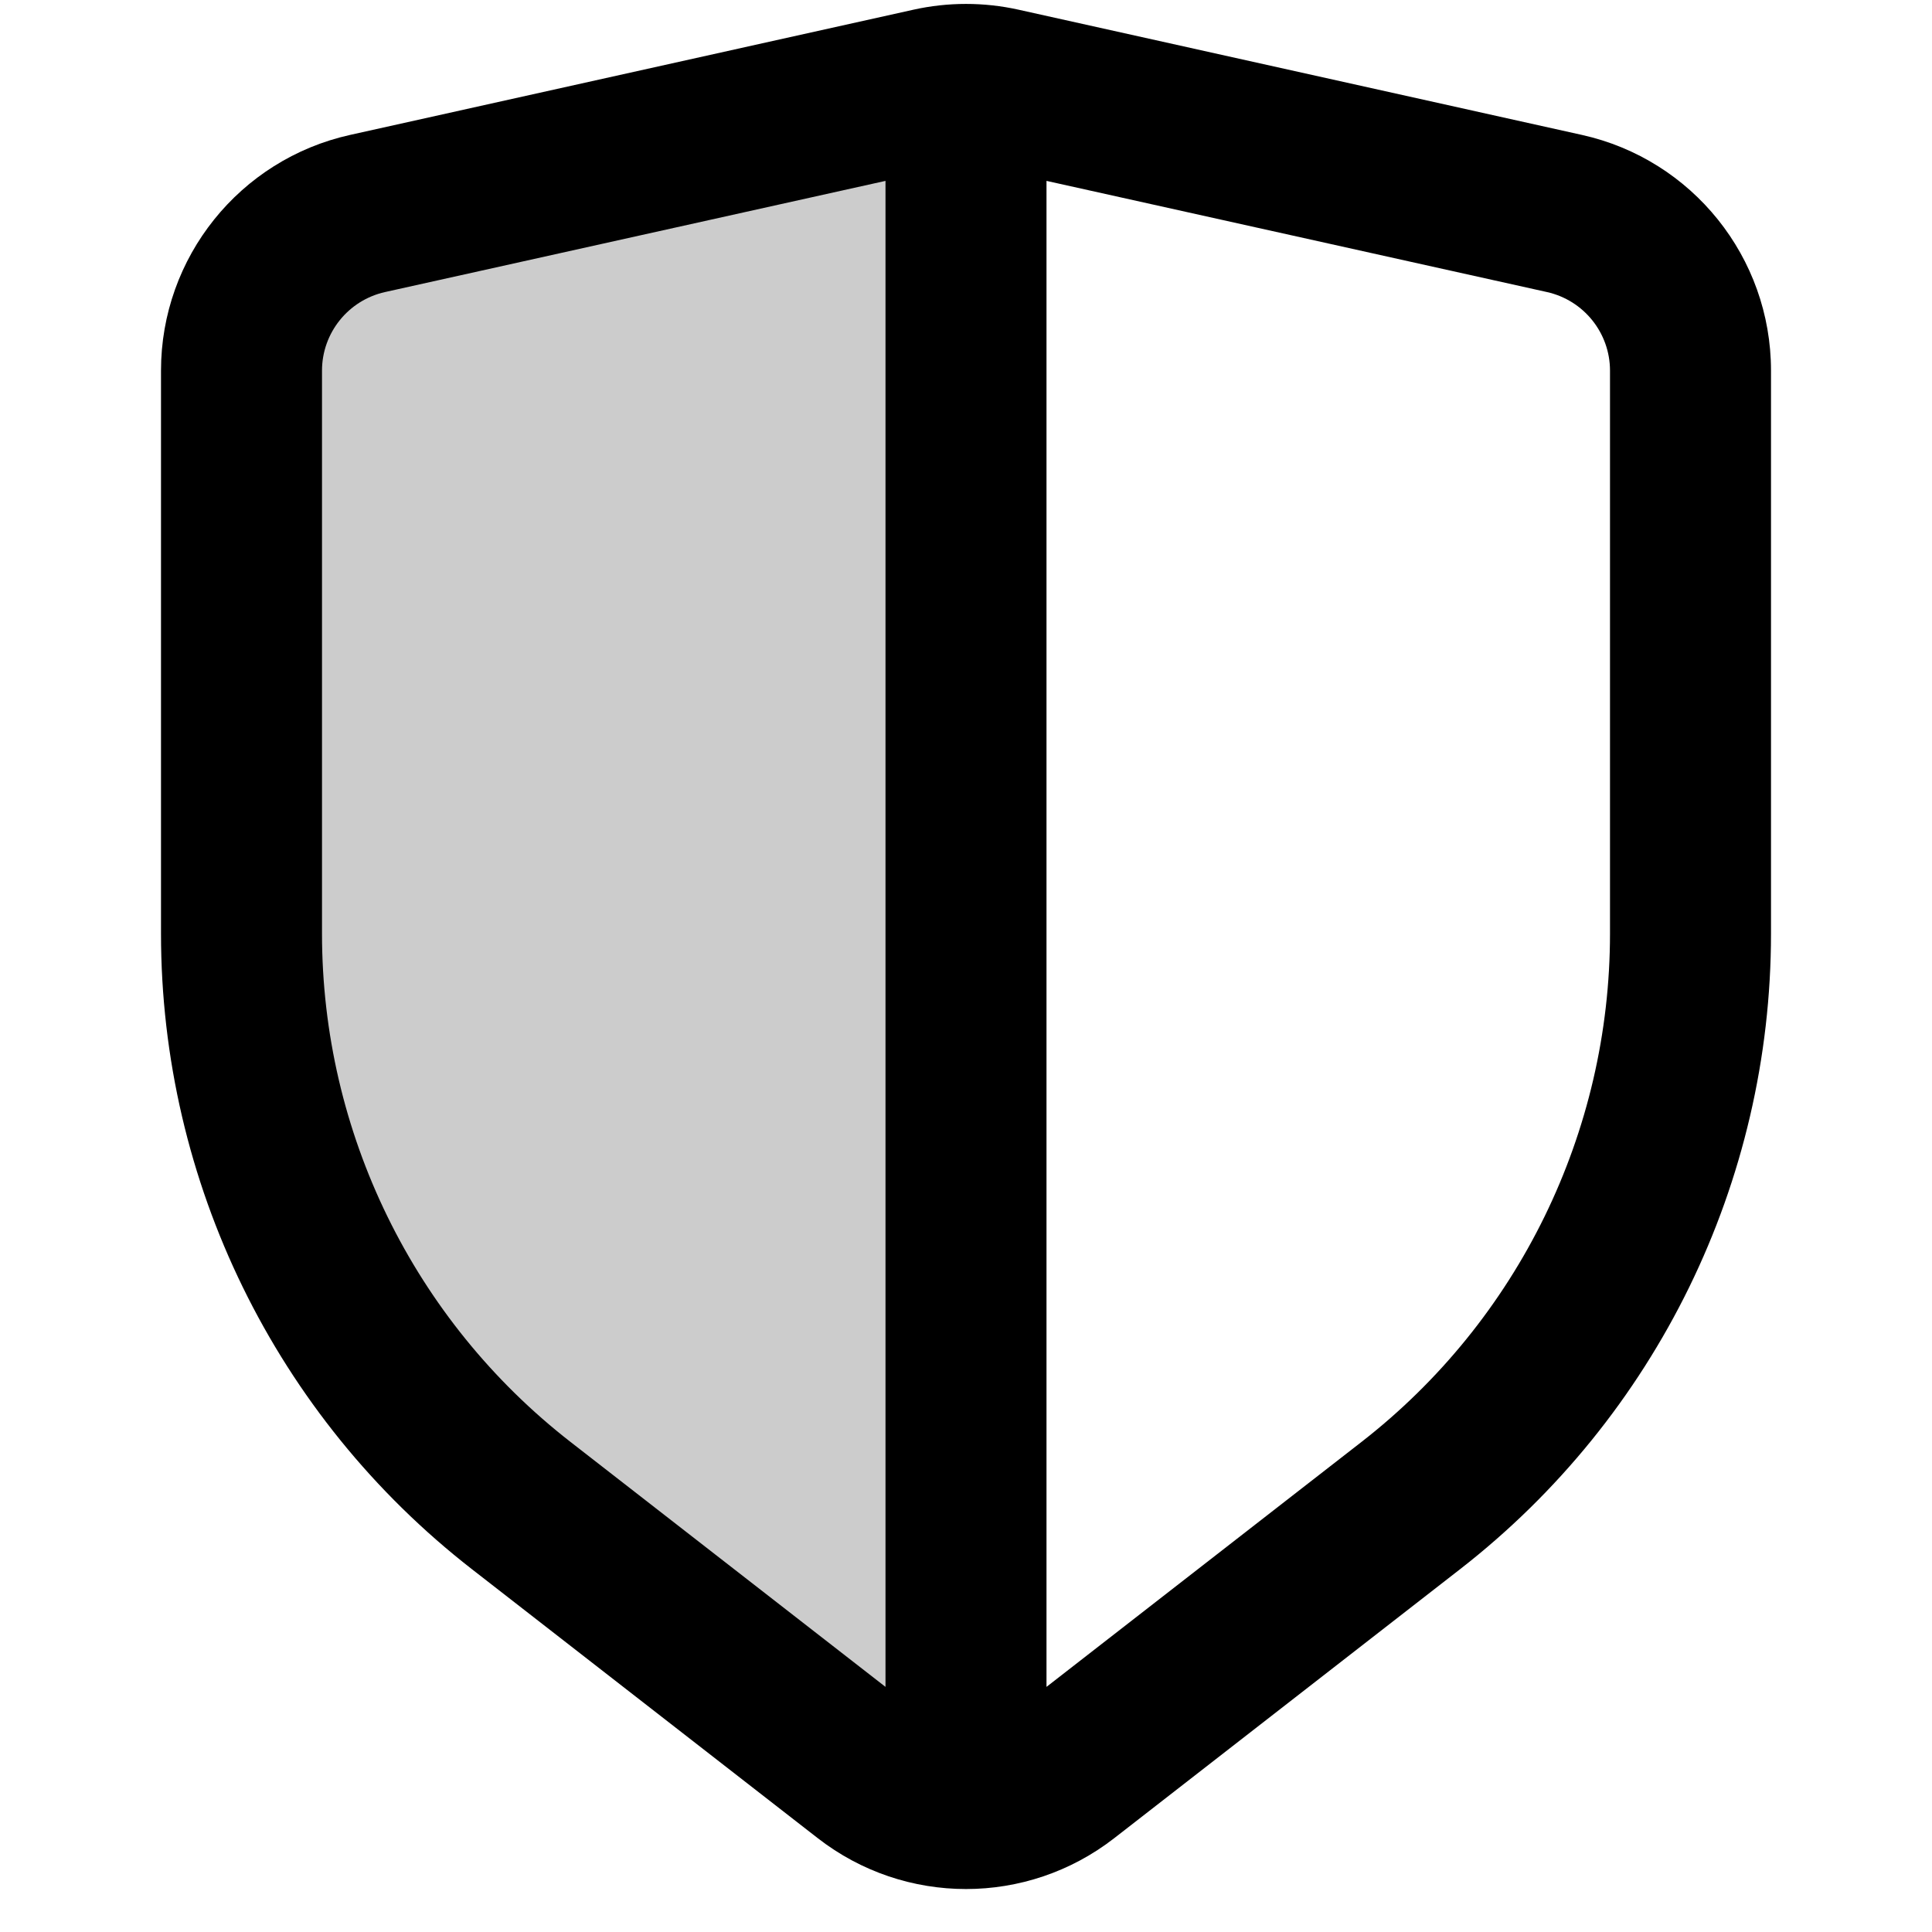
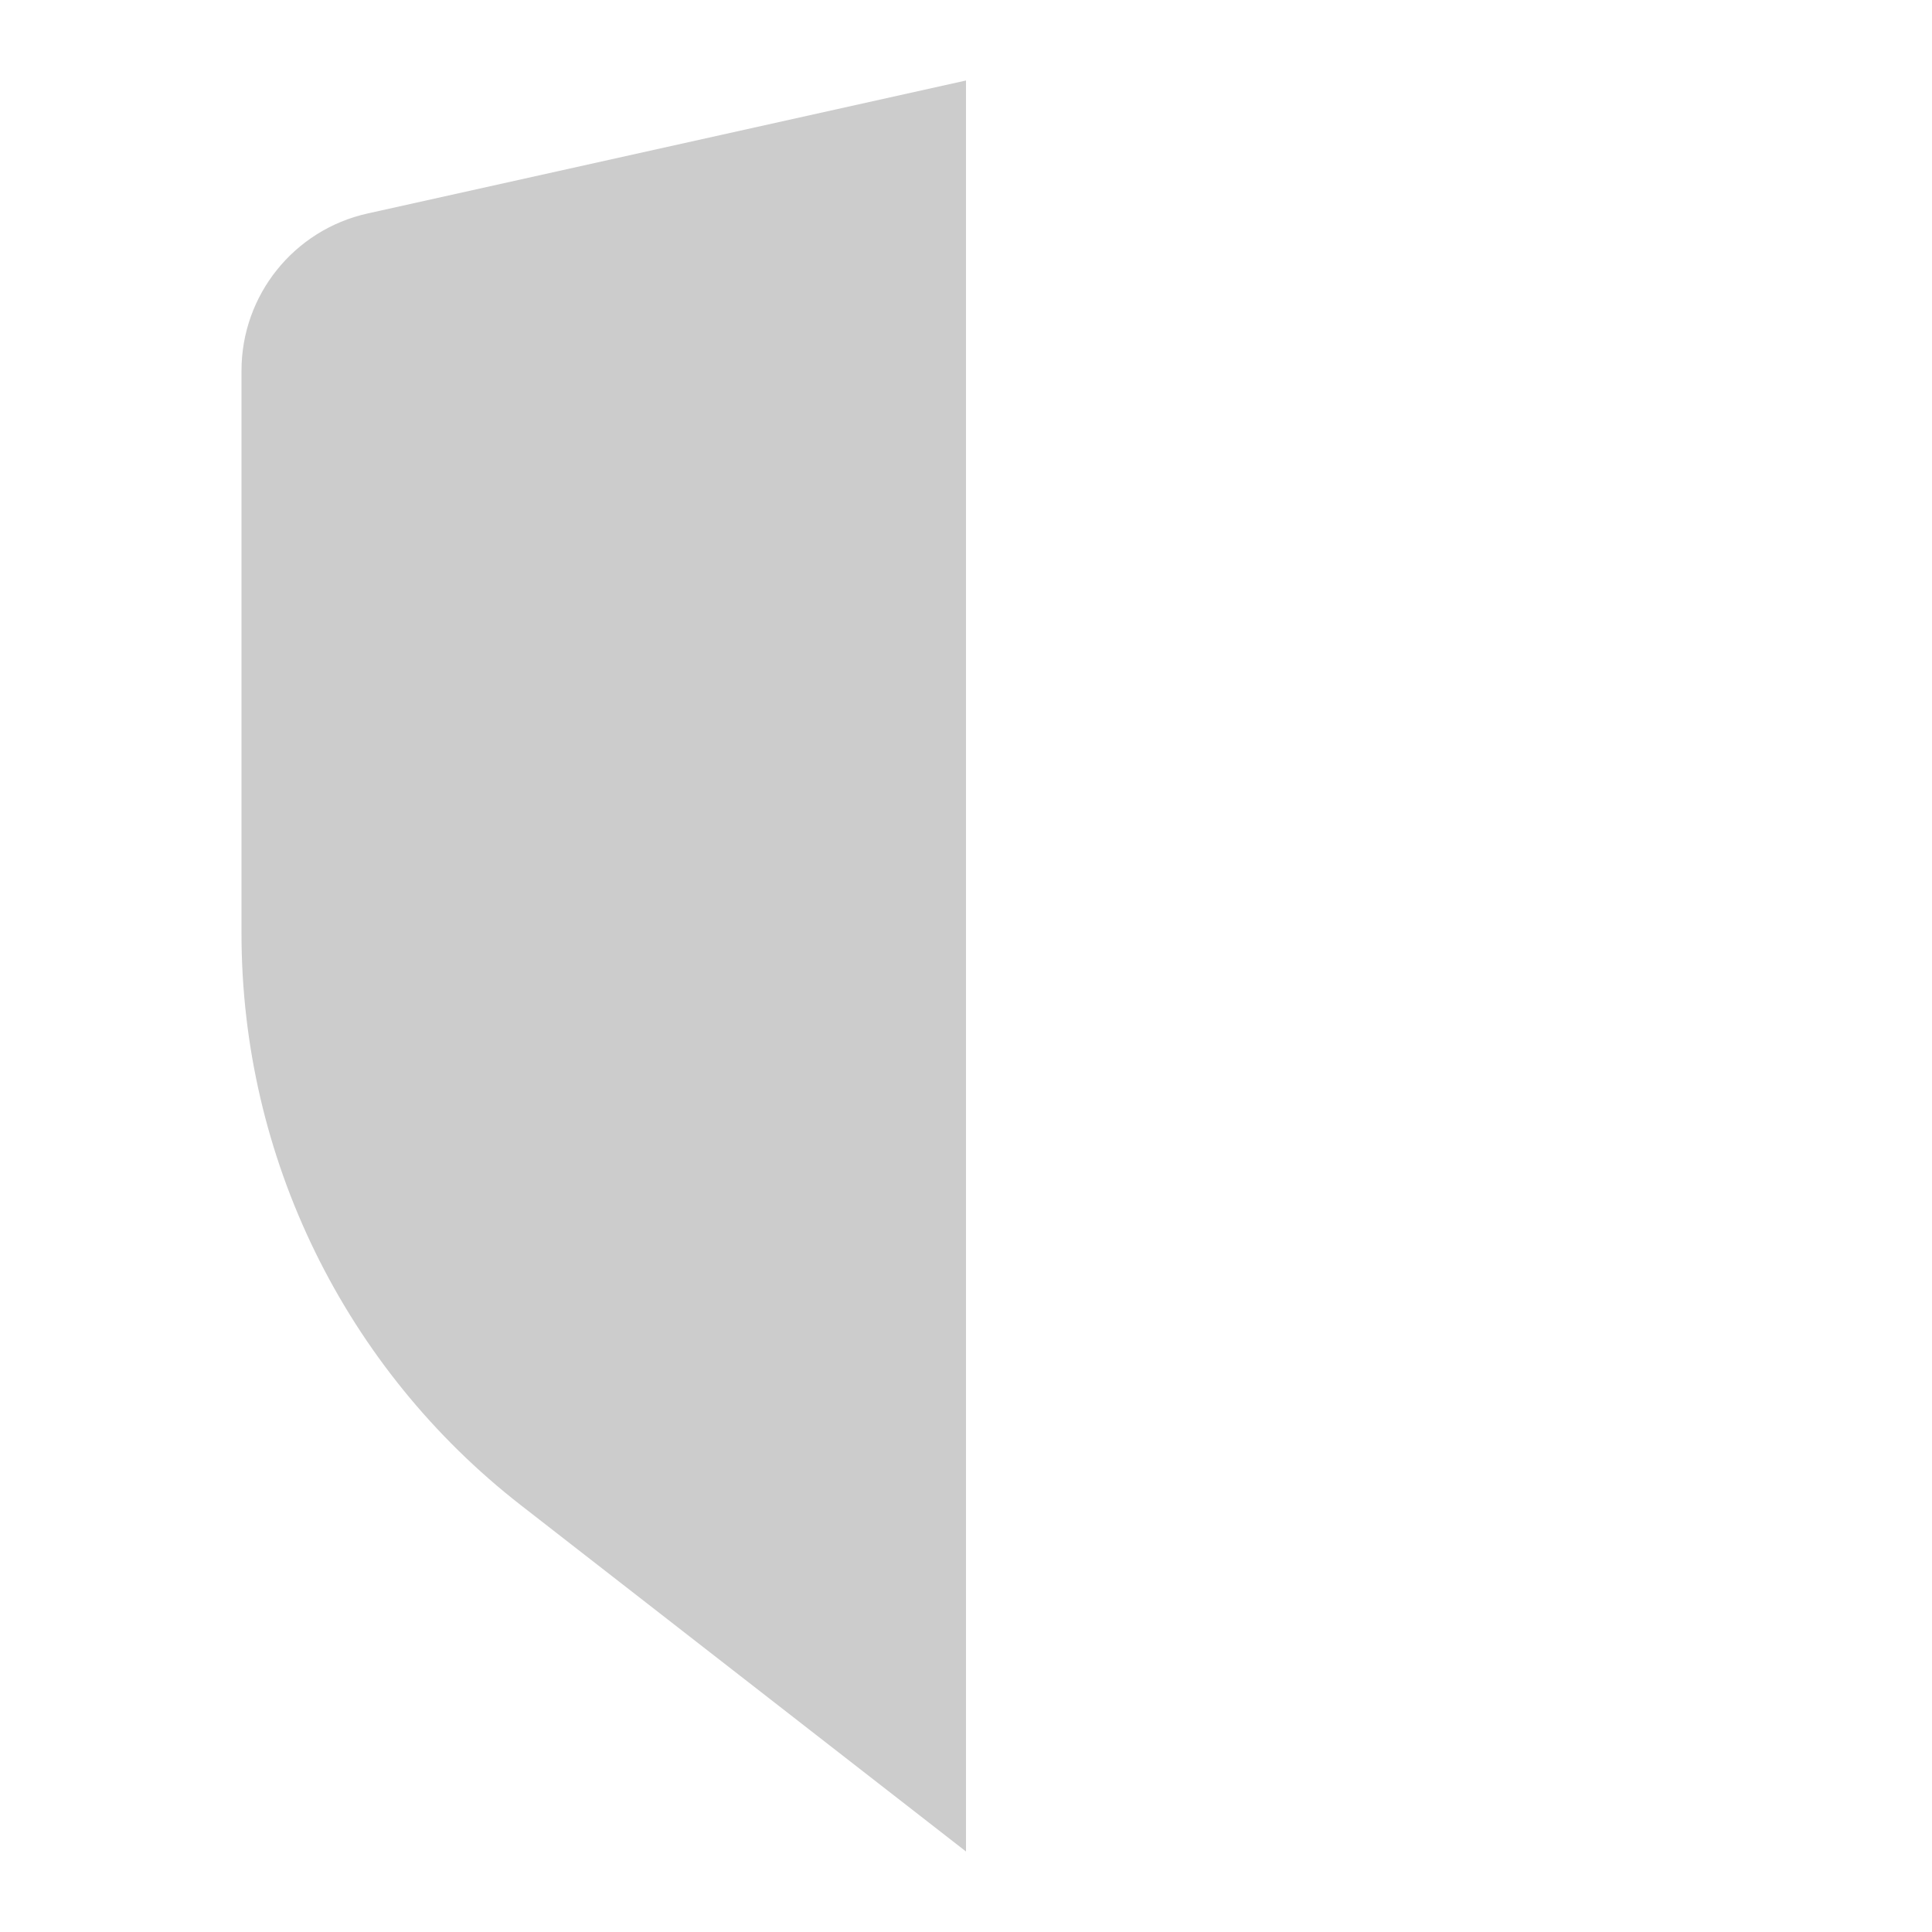
<svg xmlns="http://www.w3.org/2000/svg" width="24" height="24" viewBox="0 0 24 24" fill="none">
  <path d="M4.566 2.652L12 1V23L6.475 18.702C4.282 16.997 3 14.376 3 11.598V4.604C3 3.667 3.651 2.855 4.566 2.652Z" fill="black" fill-opacity="0.2" />
-   <path fill-rule="evenodd" clip-rule="evenodd" d="M12.651 0.12C12.222 0.025 11.778 0.025 11.349 0.12L4.349 1.676C2.977 1.981 2 3.198 2 4.604V11.598C2 14.684 3.425 17.597 5.861 19.492L10.158 22.834C11.242 23.677 12.758 23.677 13.842 22.834L18.139 19.492C20.575 17.597 22 14.684 22 11.598V4.604C22 3.198 21.023 1.981 19.651 1.676L12.651 0.12ZM11 2.247L4.783 3.628C4.326 3.73 4 4.136 4 4.604V11.598C4 14.067 5.14 16.398 7.088 17.913L11 20.955V2.247ZM13 20.955L16.912 17.913C18.86 16.398 20 14.067 20 11.598V4.604C20 4.136 19.674 3.73 19.217 3.628L13 2.247V20.955Z" fill="black" />
</svg>